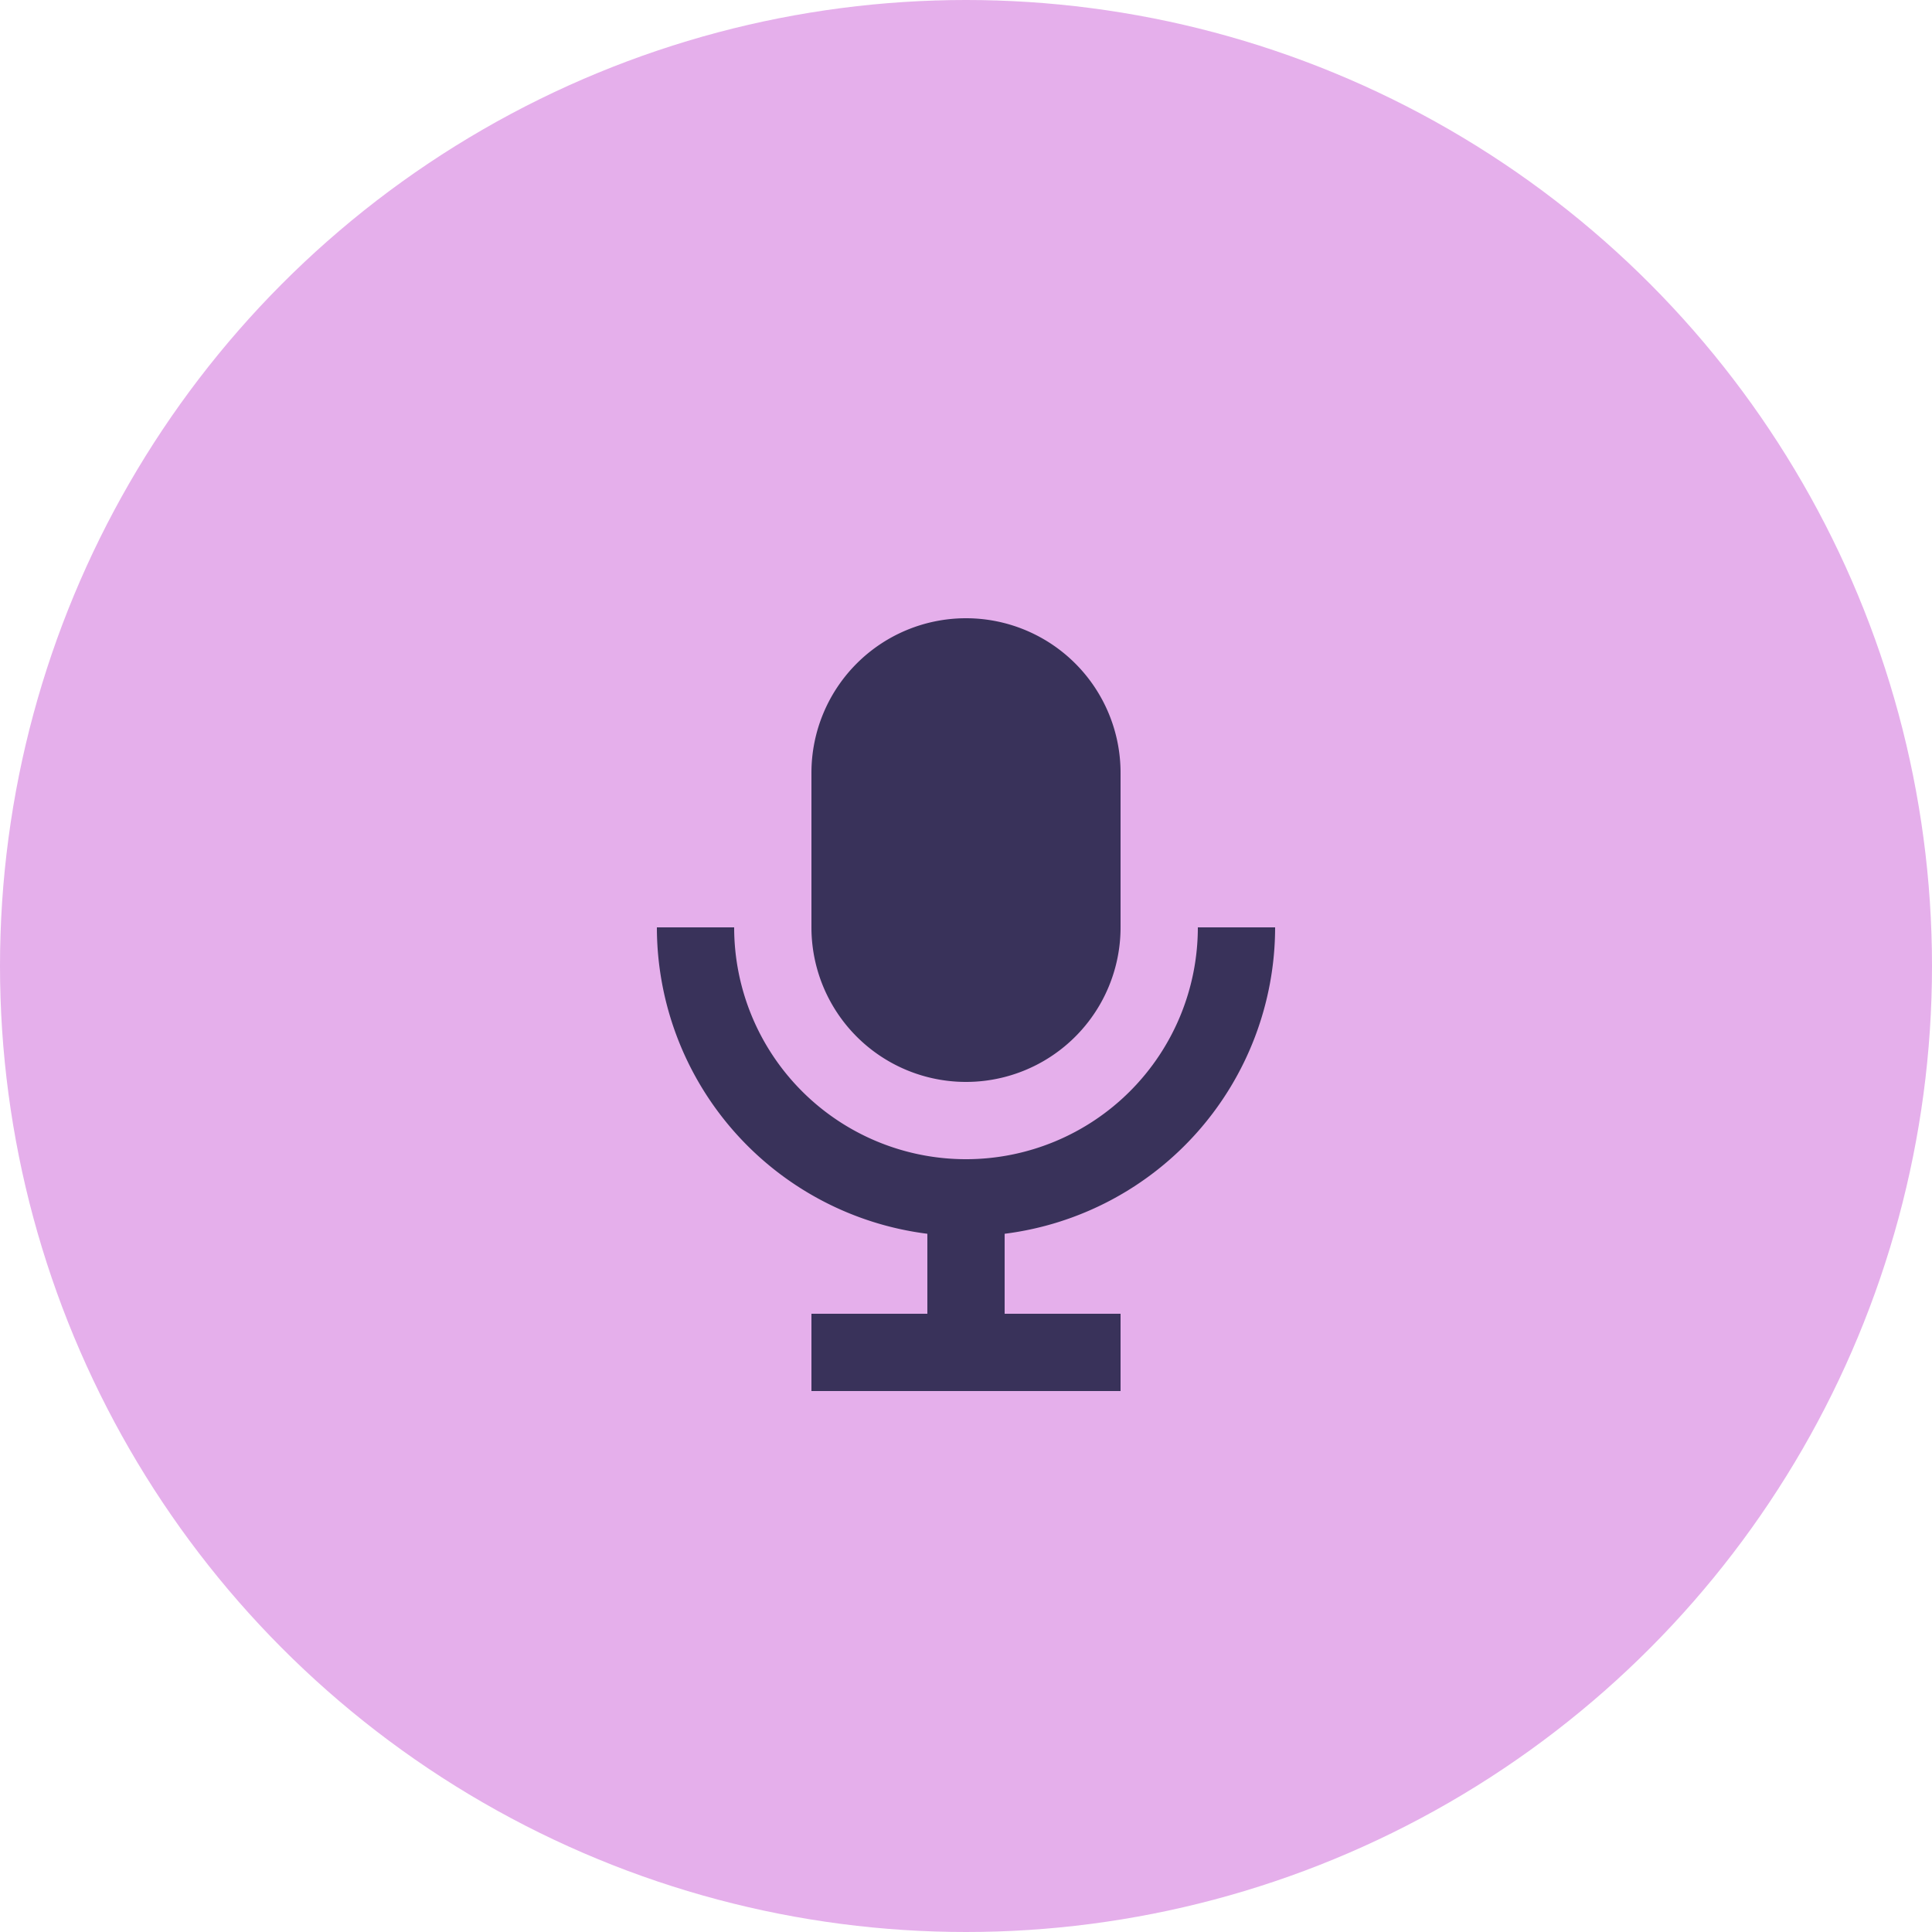
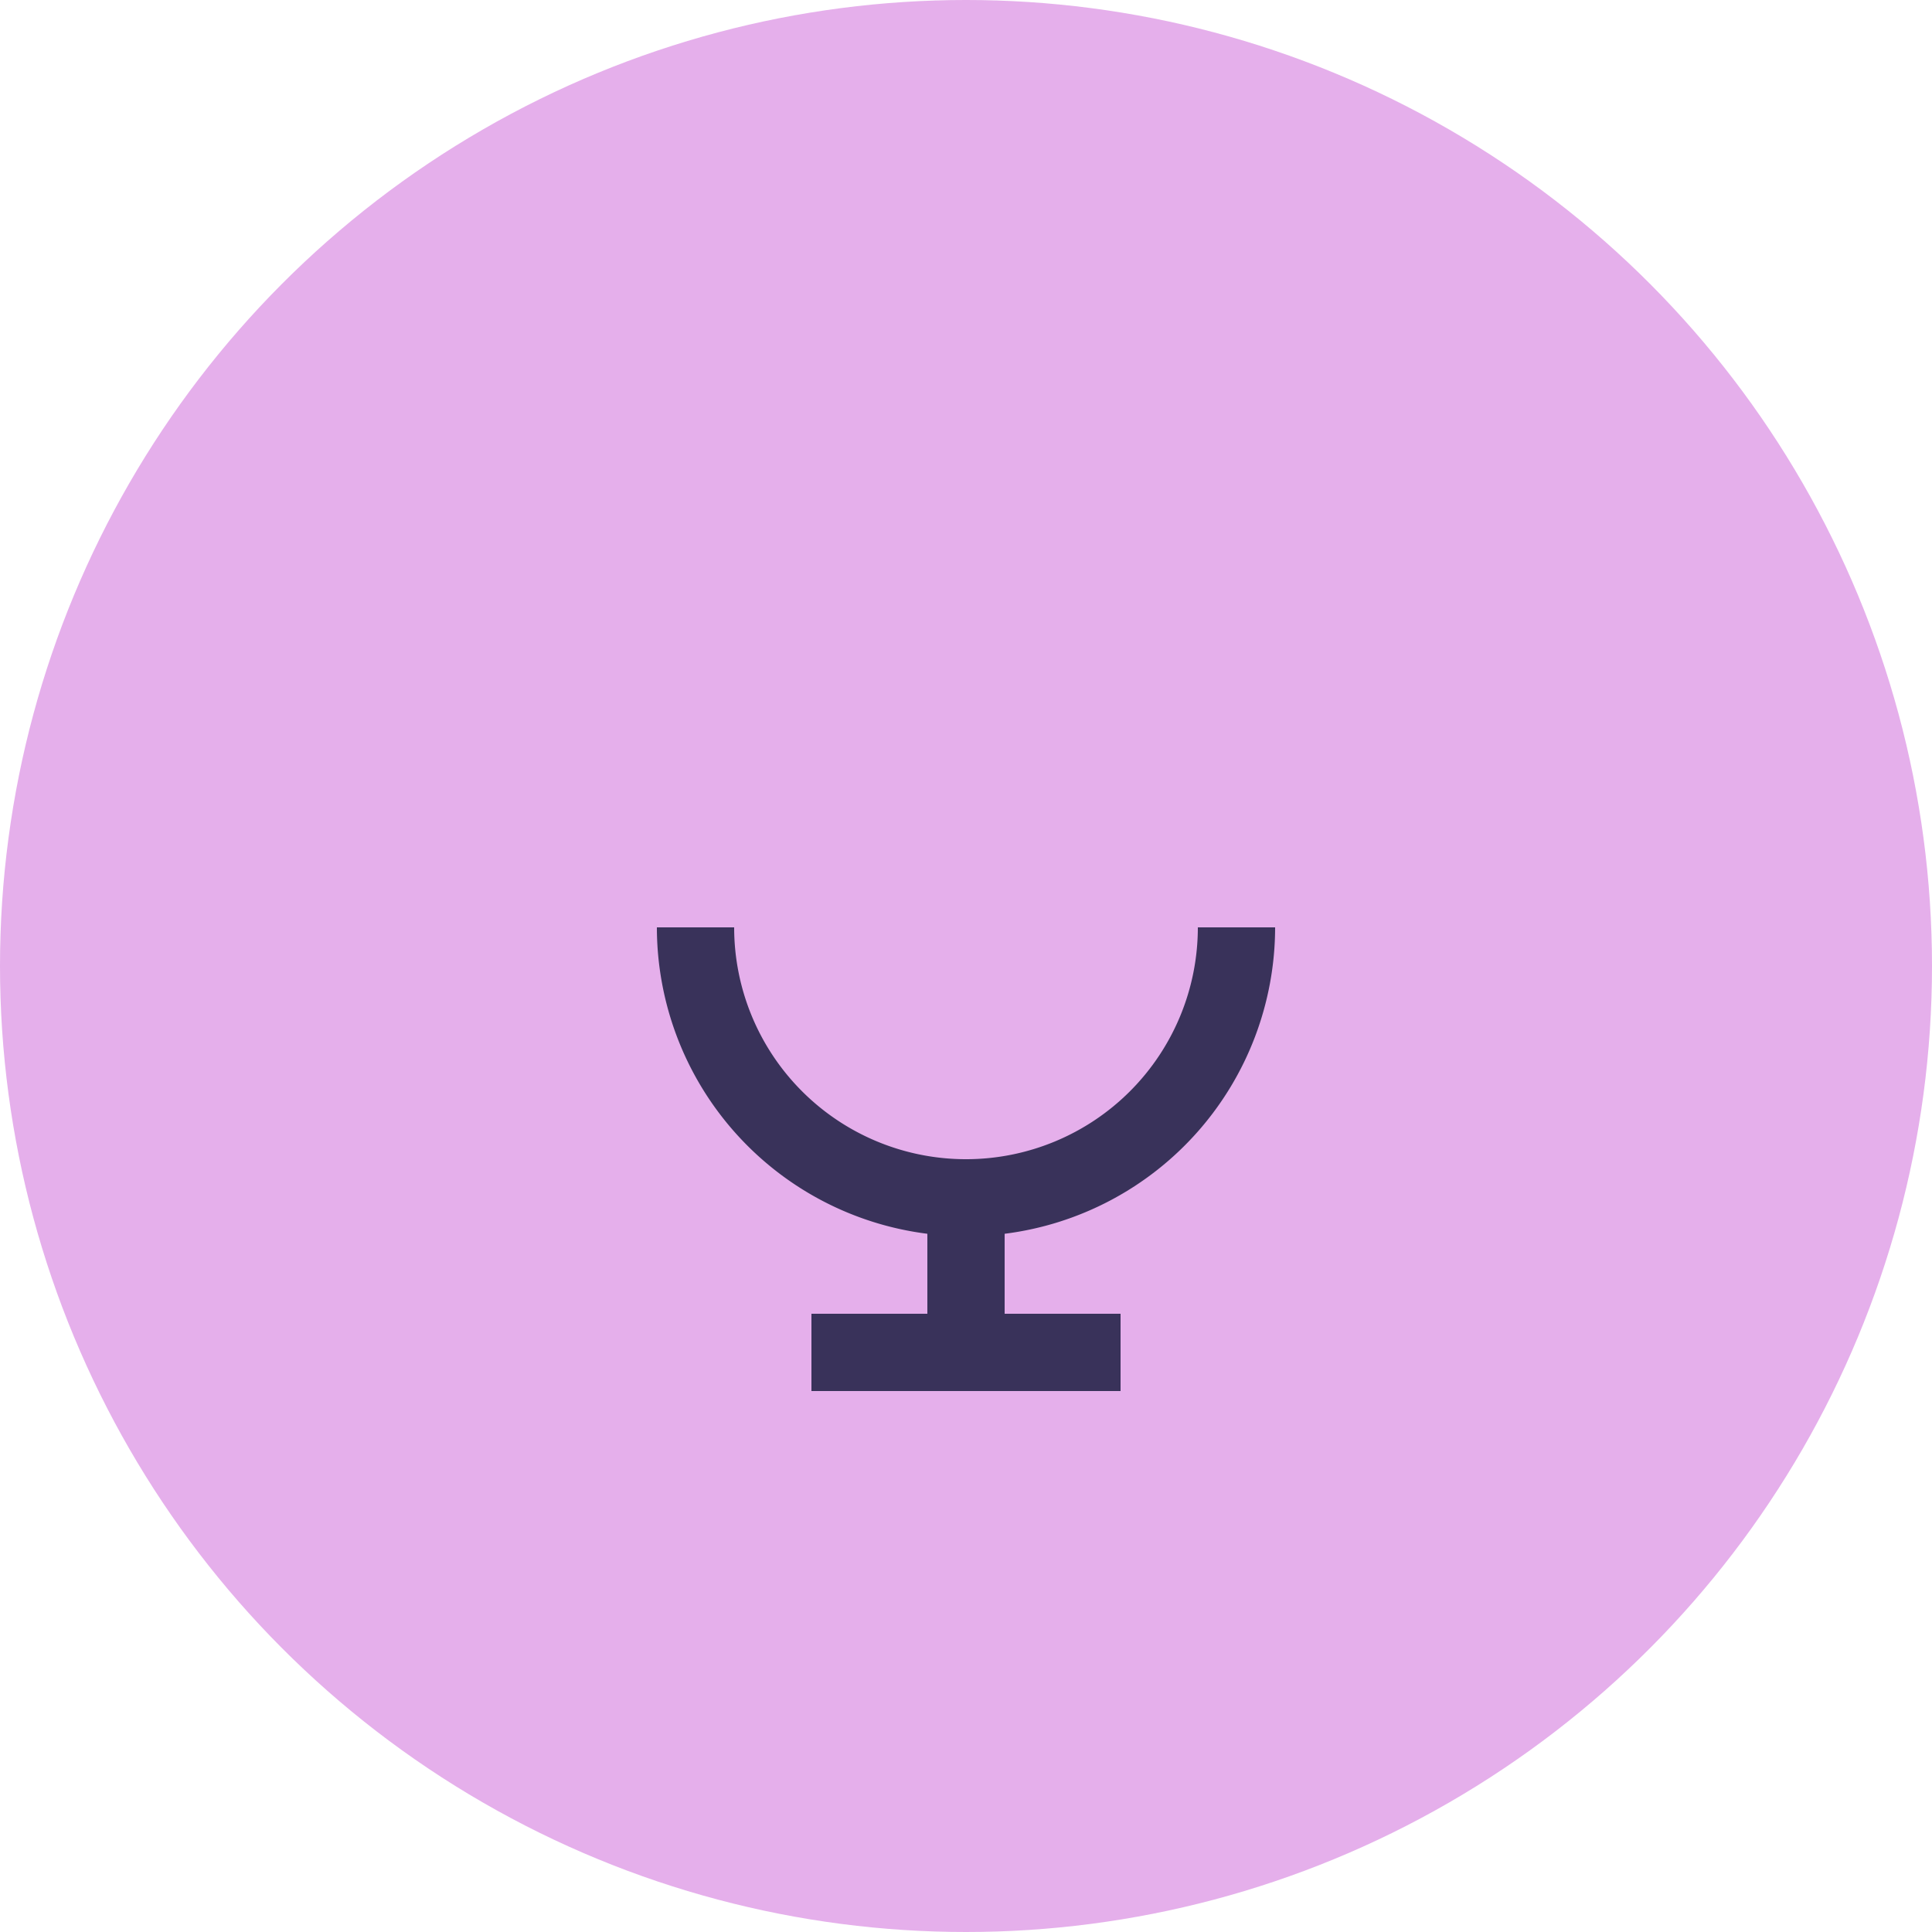
<svg xmlns="http://www.w3.org/2000/svg" width="50" height="50" viewBox="0 0 50 50">
  <g transform="translate(-1174 -2467)">
    <circle cx="25" cy="25" r="25" transform="translate(1174 2467)" fill="#e5afeb" />
    <g transform="translate(1088.6 2483)">
-       <path d="M311.2,12a4,4,0,0,0,4-4V4a4,4,0,1,0-8,0V8A4,4,0,0,0,311.2,12Z" transform="translate(-200.8)" fill="#39325a" />
      <path d="M118.4,409.6h-2a6,6,0,0,1-12,0h-2a8,8,0,0,0,7,7.93v2.07h-3v2h8v-2h-3v-2.07A8,8,0,0,0,118.4,409.6Z" transform="translate(0 -401.6)" fill="#39325a" />
    </g>
  </g>
</svg>